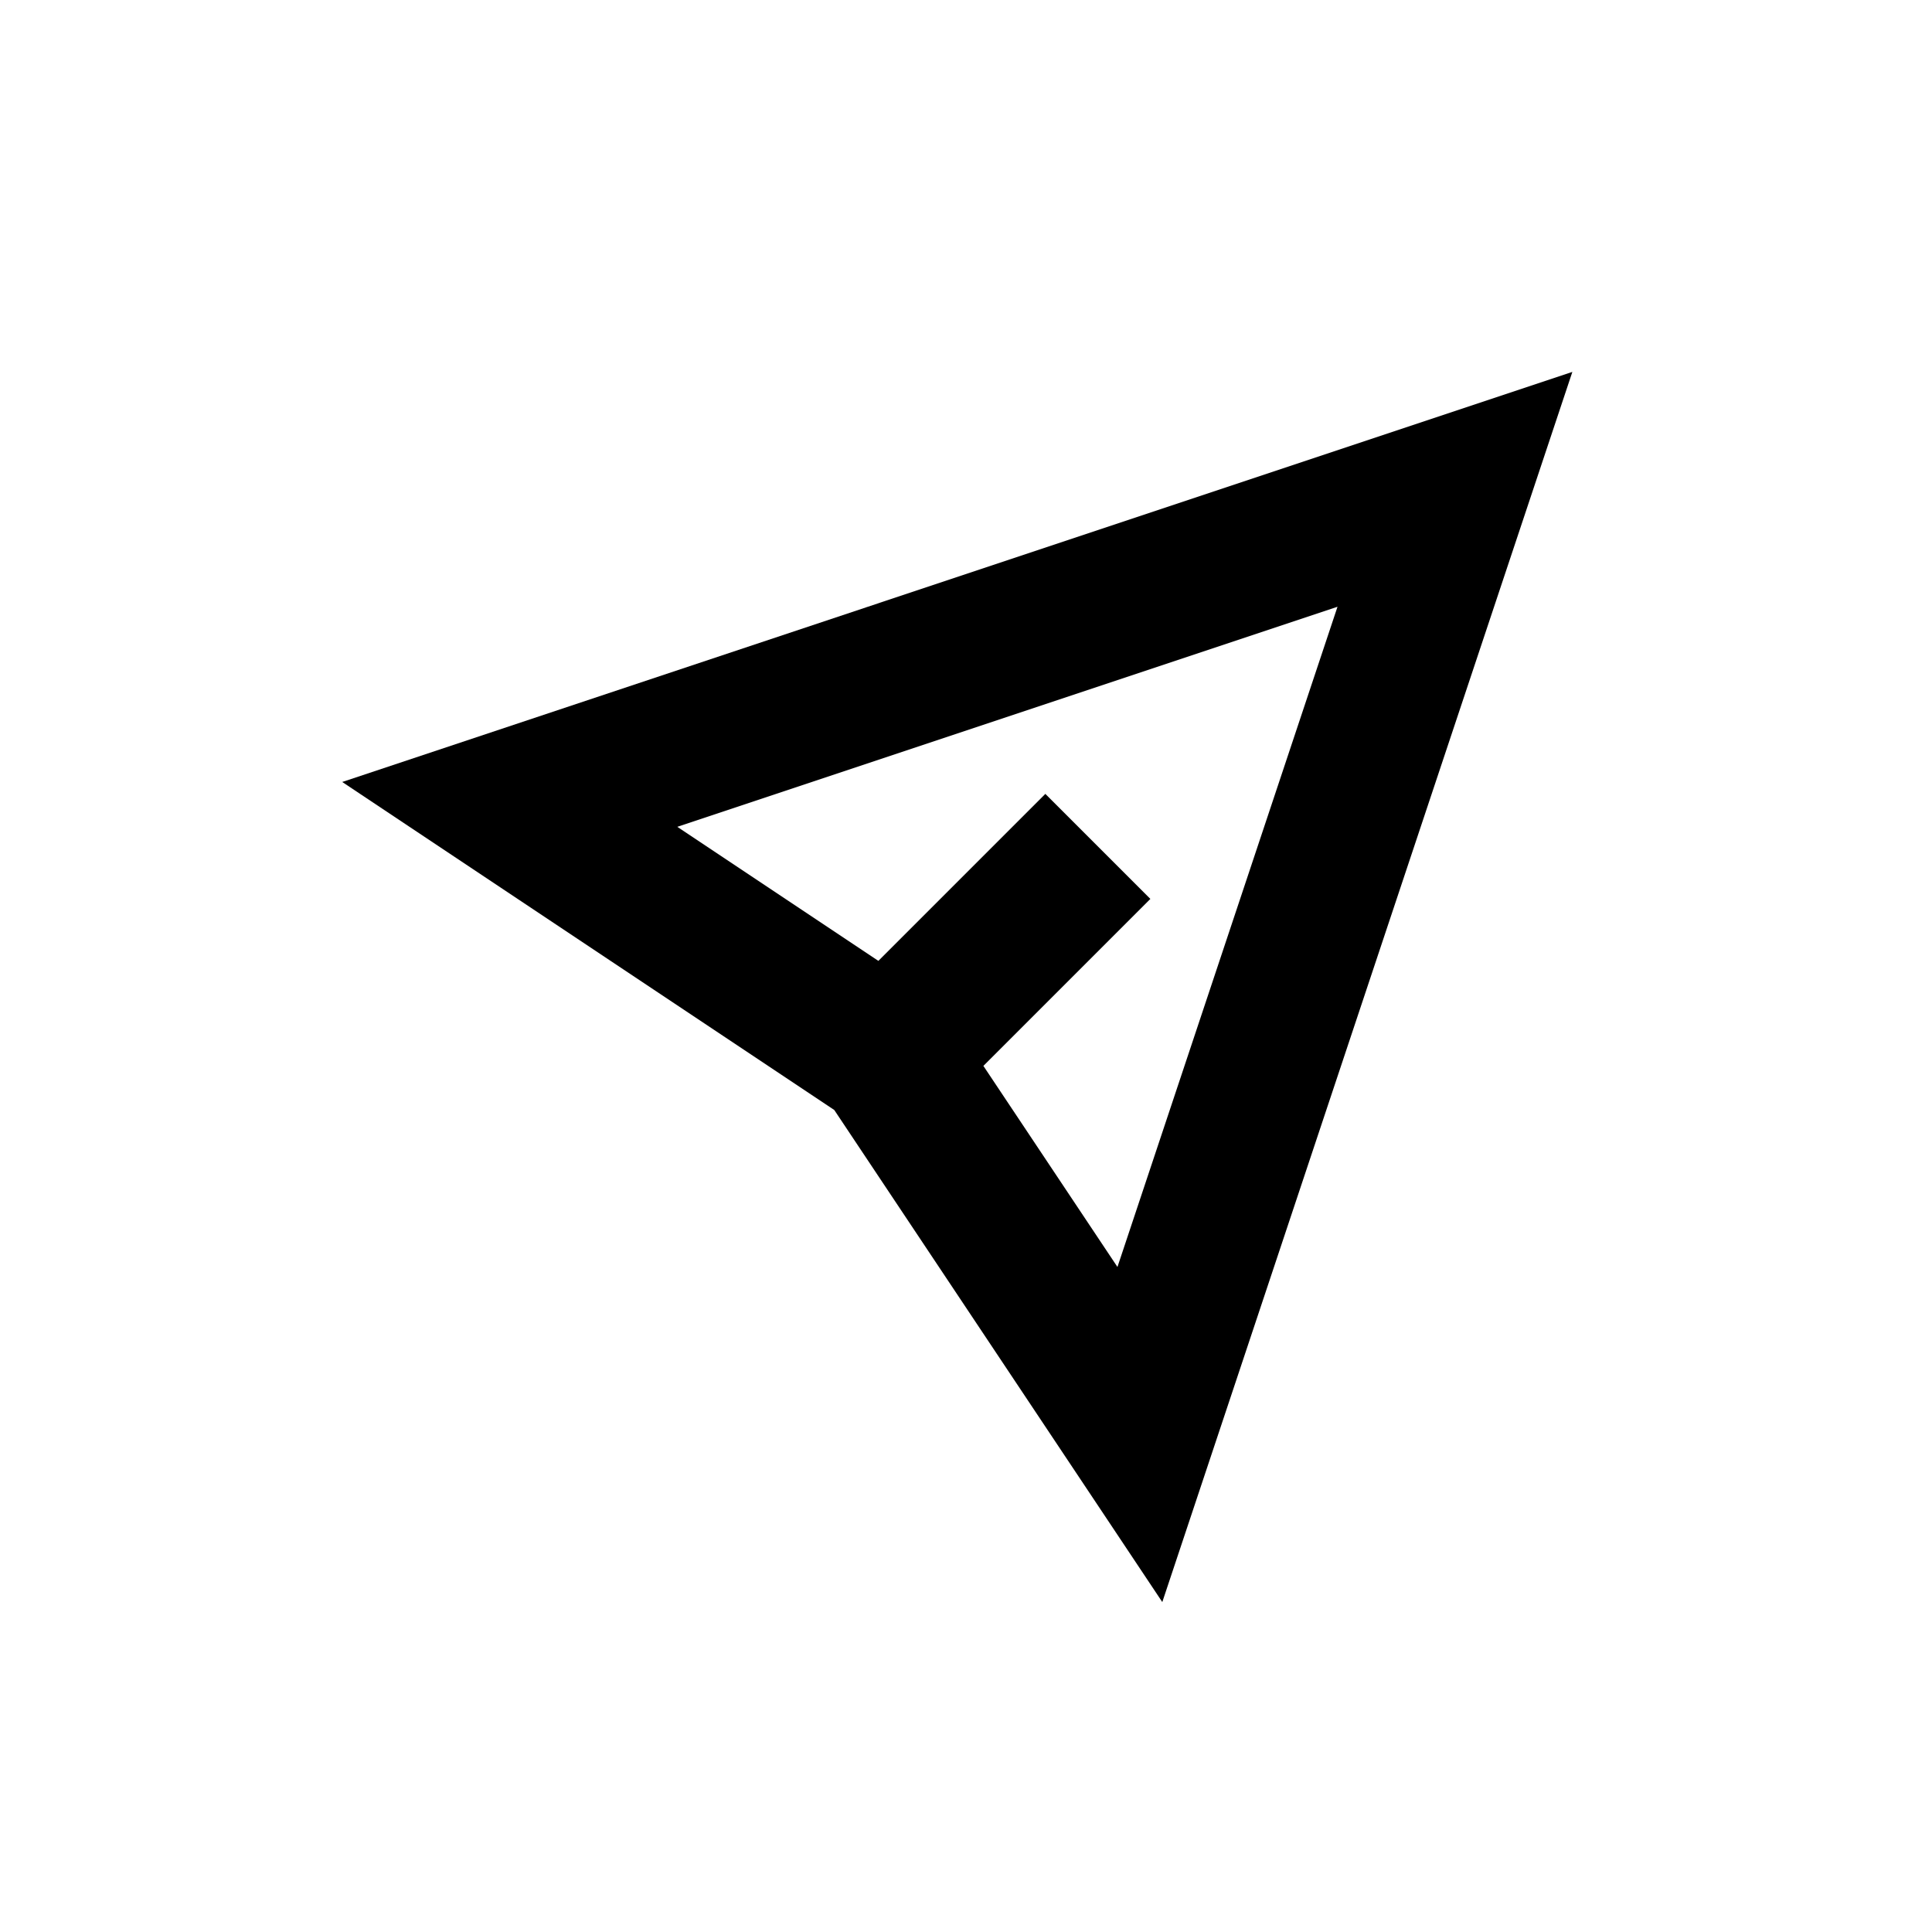
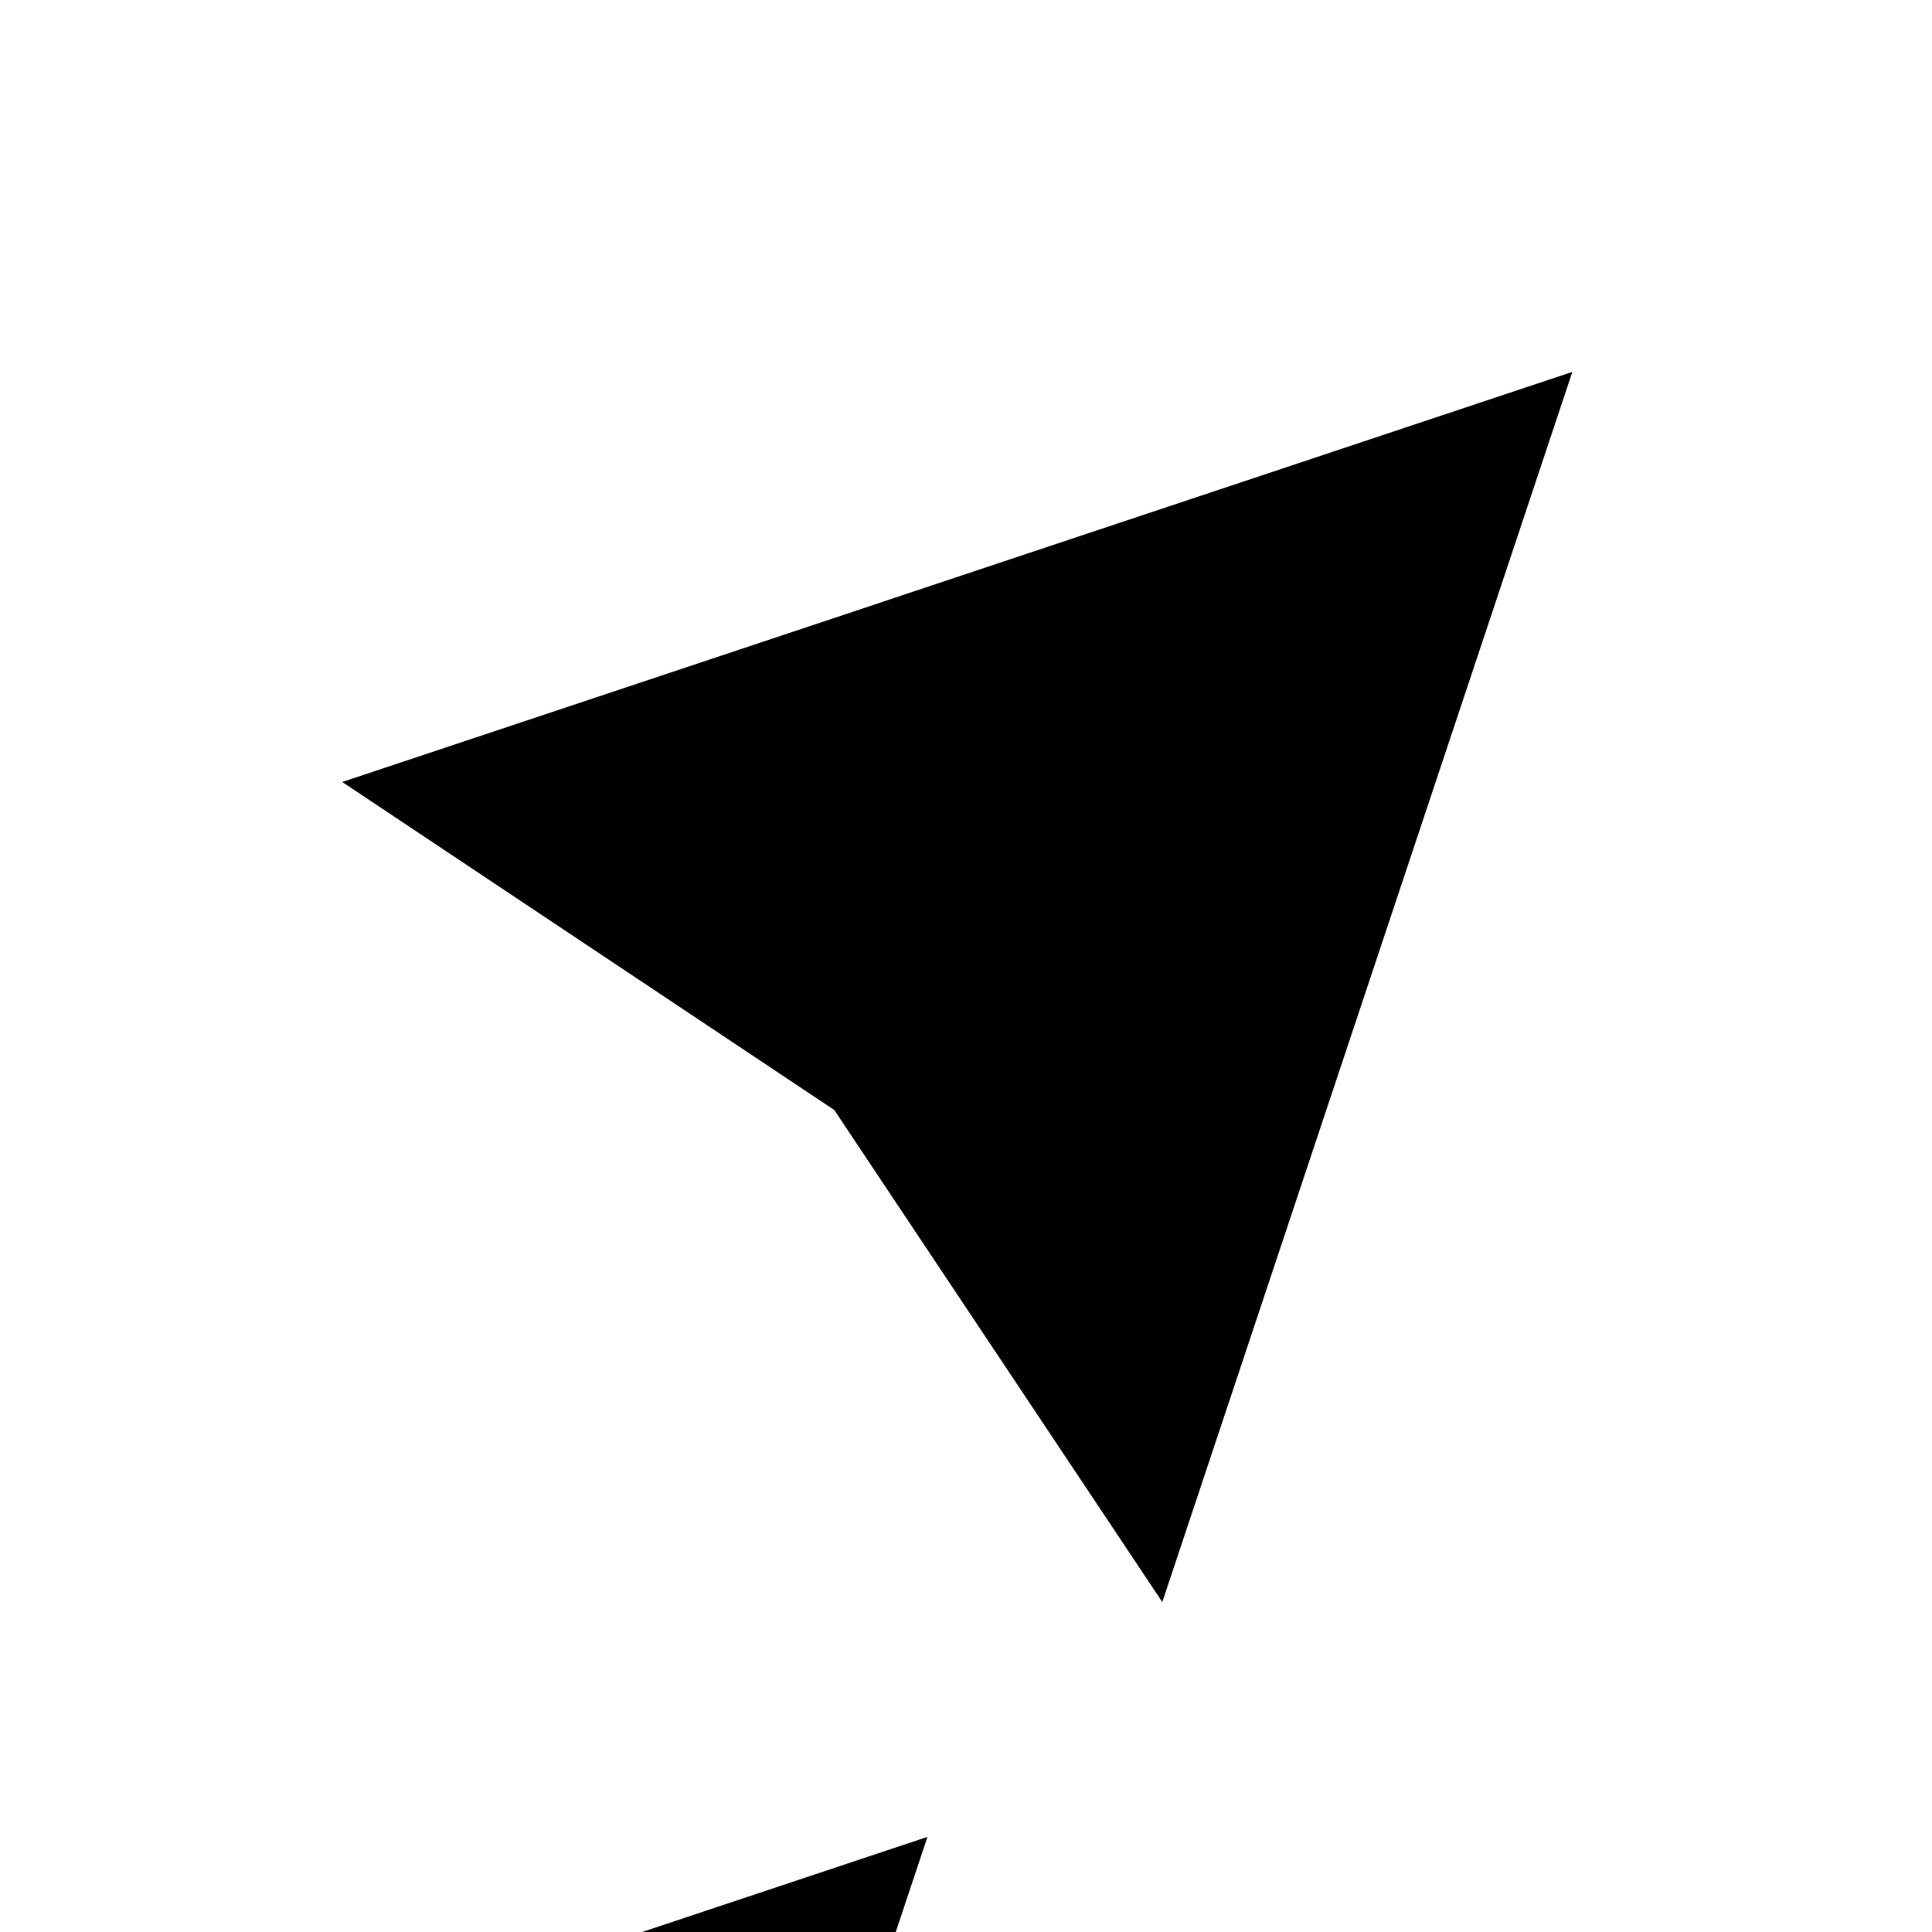
<svg xmlns="http://www.w3.org/2000/svg" fill="#000000" width="800px" height="800px" version="1.1" viewBox="144 144 512 512">
-   <path d="m560.69 242.56-326 108.67 130.4 86.93 86.93 130.4zm-62.238 62.238-58.316 174.96-35.527-53.285 44.25-44.254-27.832-27.832-44.25 44.254-53.281-35.523z" />
+   <path d="m560.69 242.56-326 108.67 130.4 86.93 86.93 130.4m-62.238 62.238-58.316 174.96-35.527-53.285 44.25-44.254-27.832-27.832-44.25 44.254-53.281-35.523z" />
</svg>